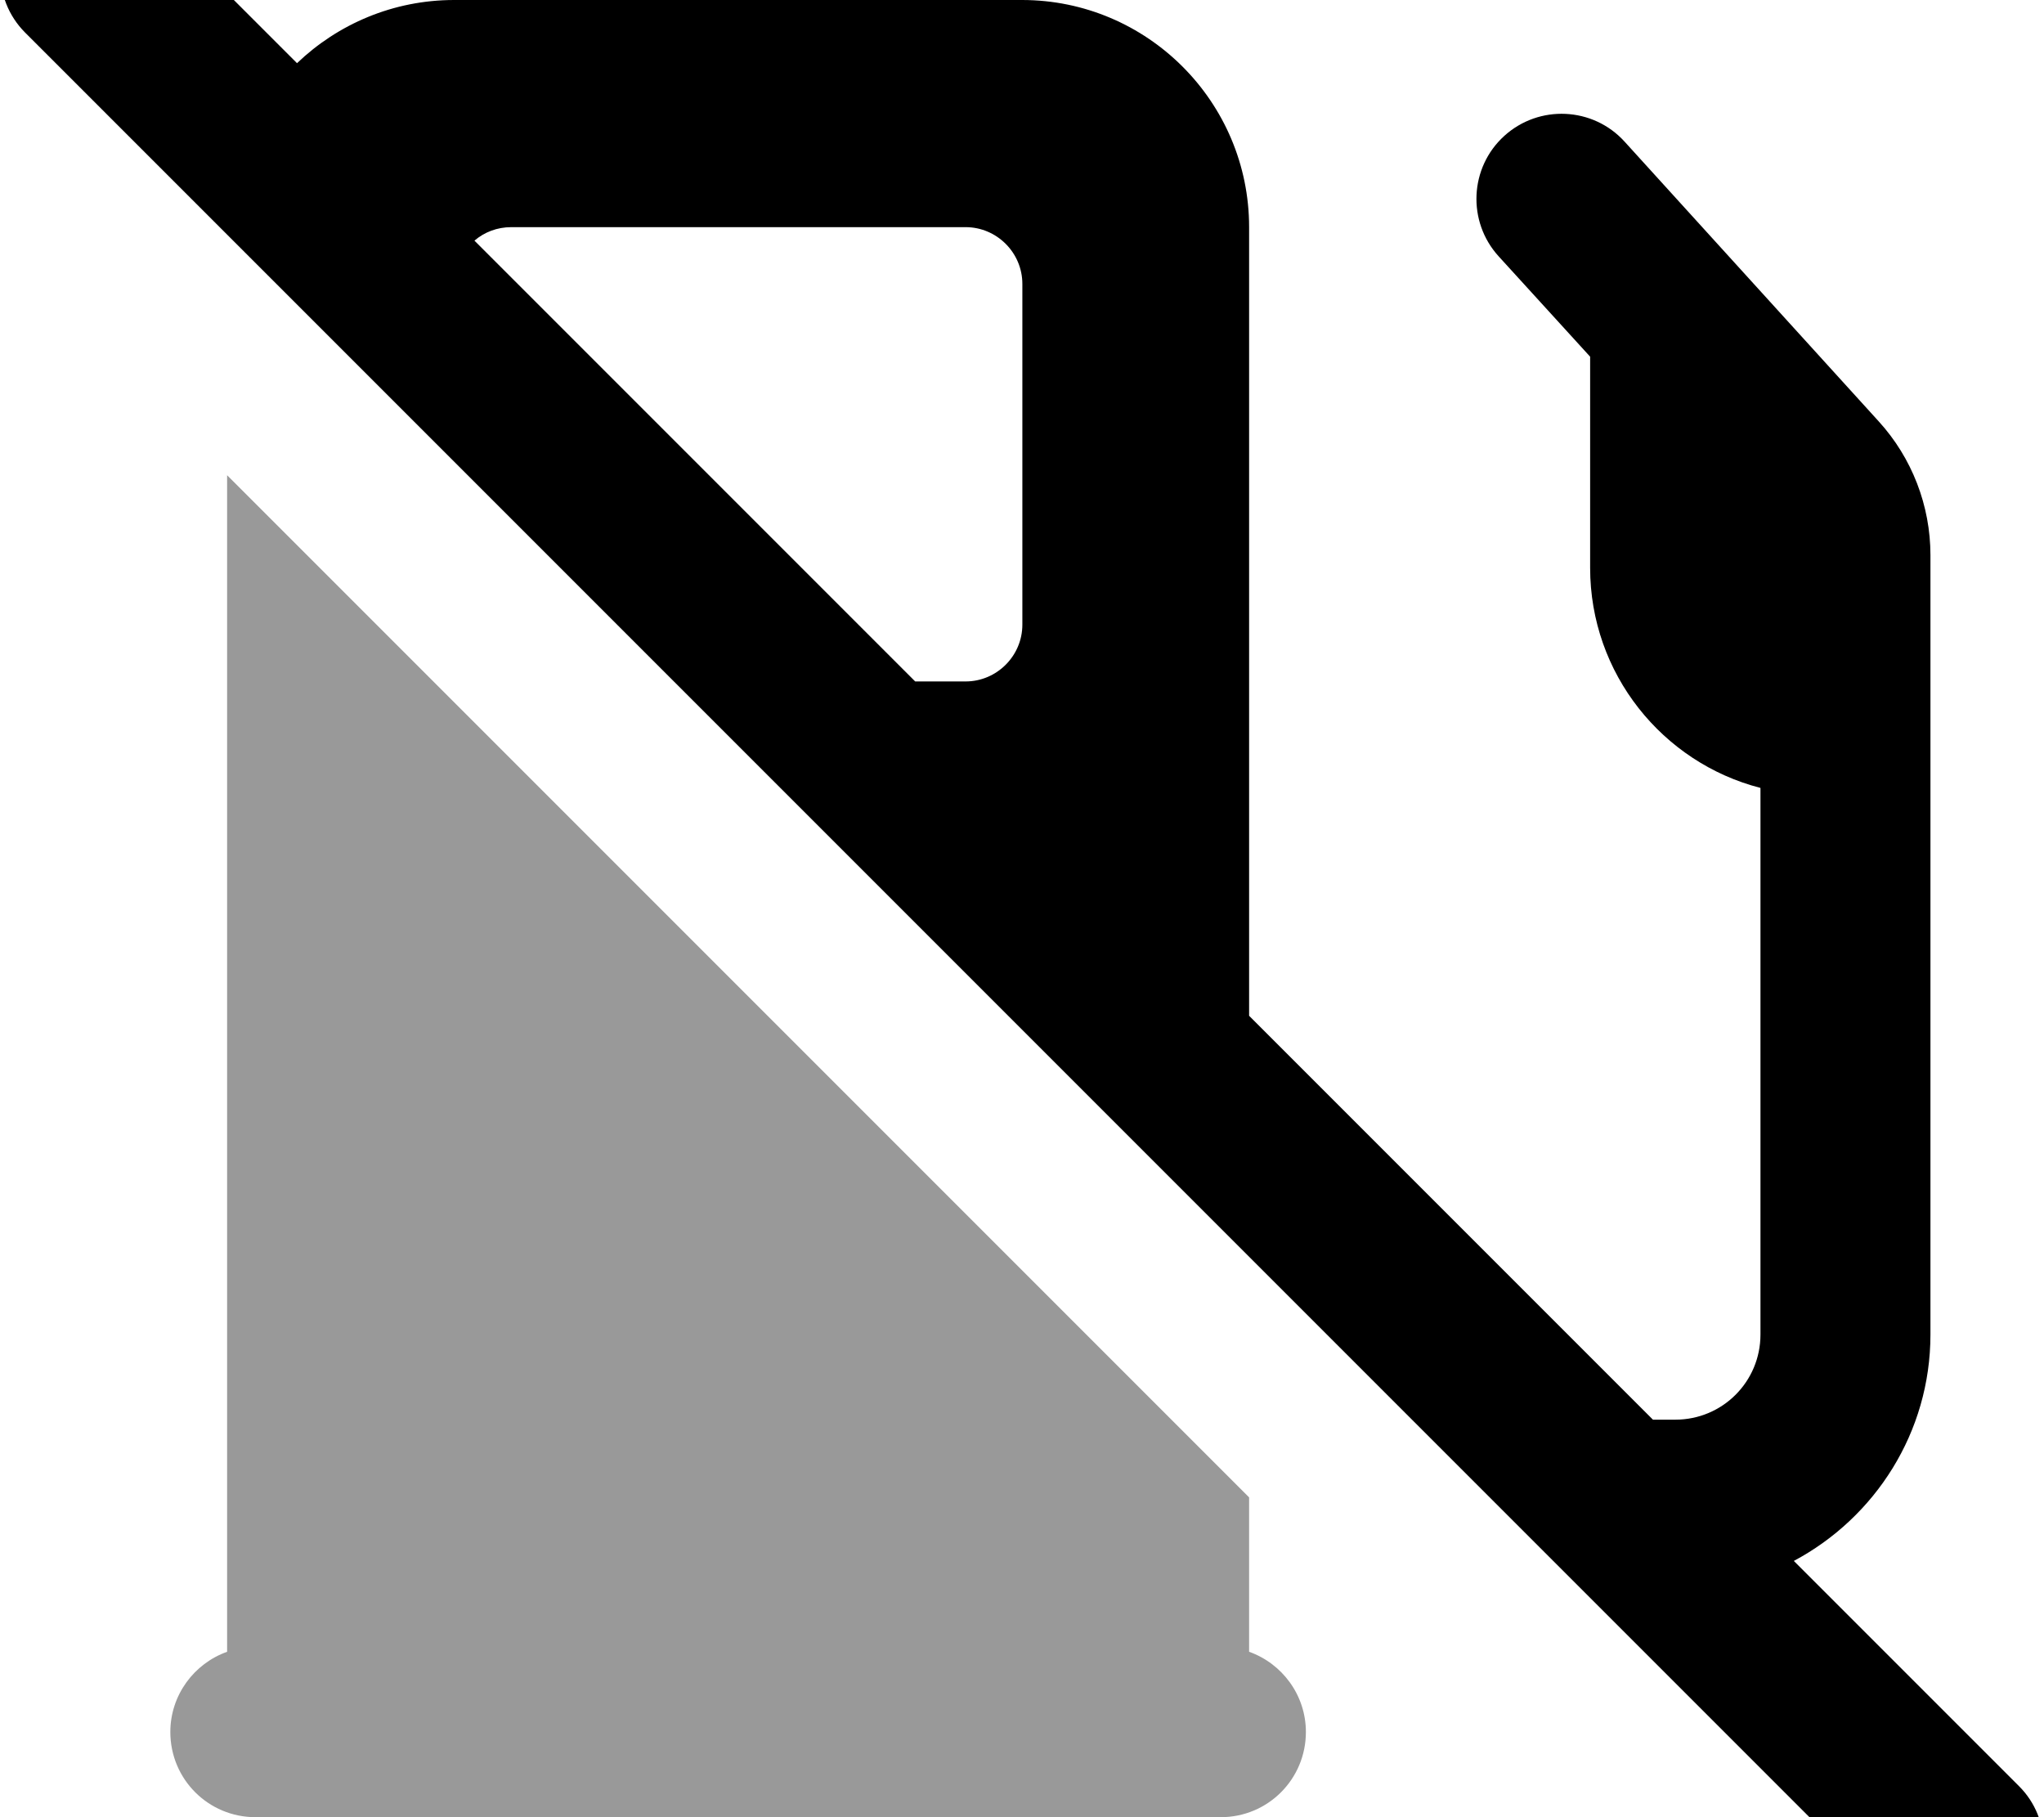
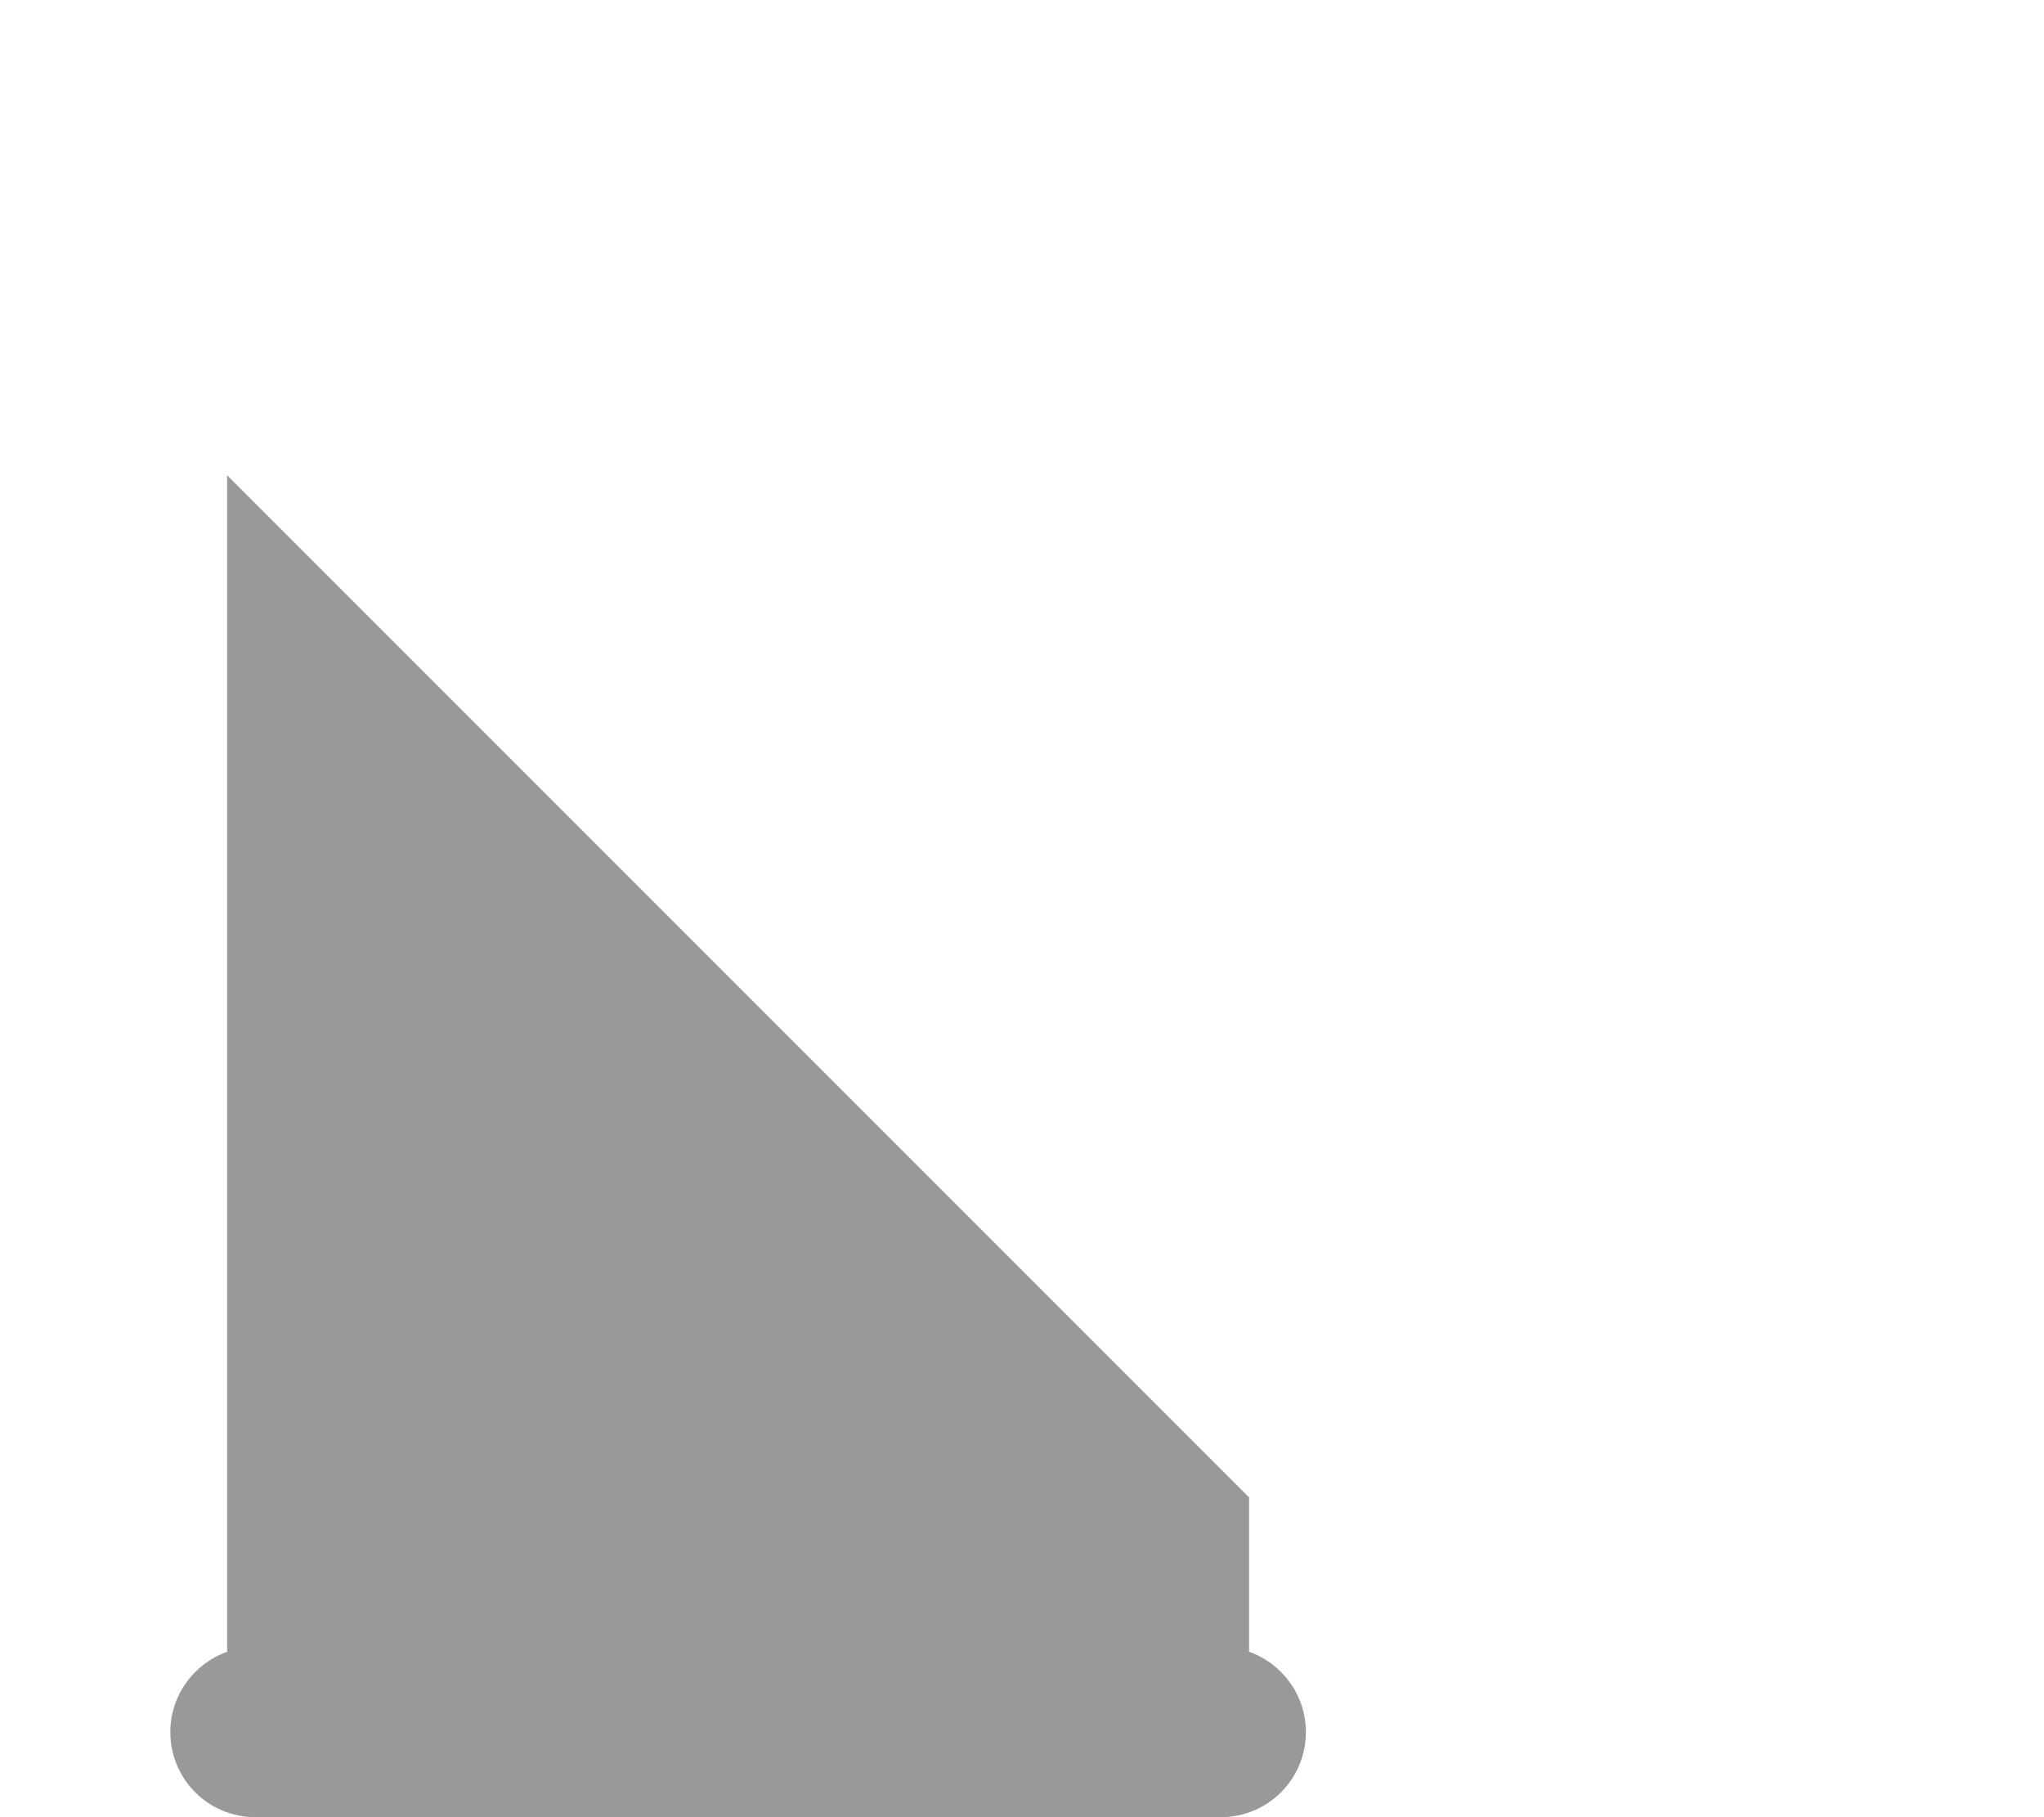
<svg xmlns="http://www.w3.org/2000/svg" viewBox="0 0 576 512">
  <path style="fill:currentColor;opacity:.4" d="M48 488c0 13.3 10.7 24 24 24l272 0c13.3 0 24-10.7 24-24 0-10.4-6.7-19.3-16-22.6l0-43.5-288-288 0 331.5c-9.3 3.3-16 12.2-16 22.6z" />
-   <path style="fill:currentColor;opacity:1" d="M41-24.9c-9.4-9.4-24.6-9.4-33.9 0S-2.3-.3 7 9.1l528 528c9.4 9.4 24.6 9.4 33.9 0s9.4-24.6 0-33.9l-63.4-63.4C528.4 427.6 544 403.6 544 376l0-219.6c0-13.9-5.2-27.4-14.6-37.7L457.8 39.9c-8.9-9.8-24.1-10.5-33.9-1.6s-10.5 24.1-1.6 33.9l25.8 28.3 0 59.5c0 29.8 20.4 54.9 48 62l0 154c0 13.3-10.7 24-24 24L465.8 400 352 286.2 352 64c0-35.3-28.7-64-64-64L128 0C110.8 0 95.2 6.8 83.7 17.8L41-24.9zm92.7 92.7c2.8-2.4 6.4-3.8 10.4-3.8l128 0c8.8 0 16 7.2 16 16l0 96c0 8.8-7.2 16-16 16l-14.2 0-124.2-124.2z" />
</svg>